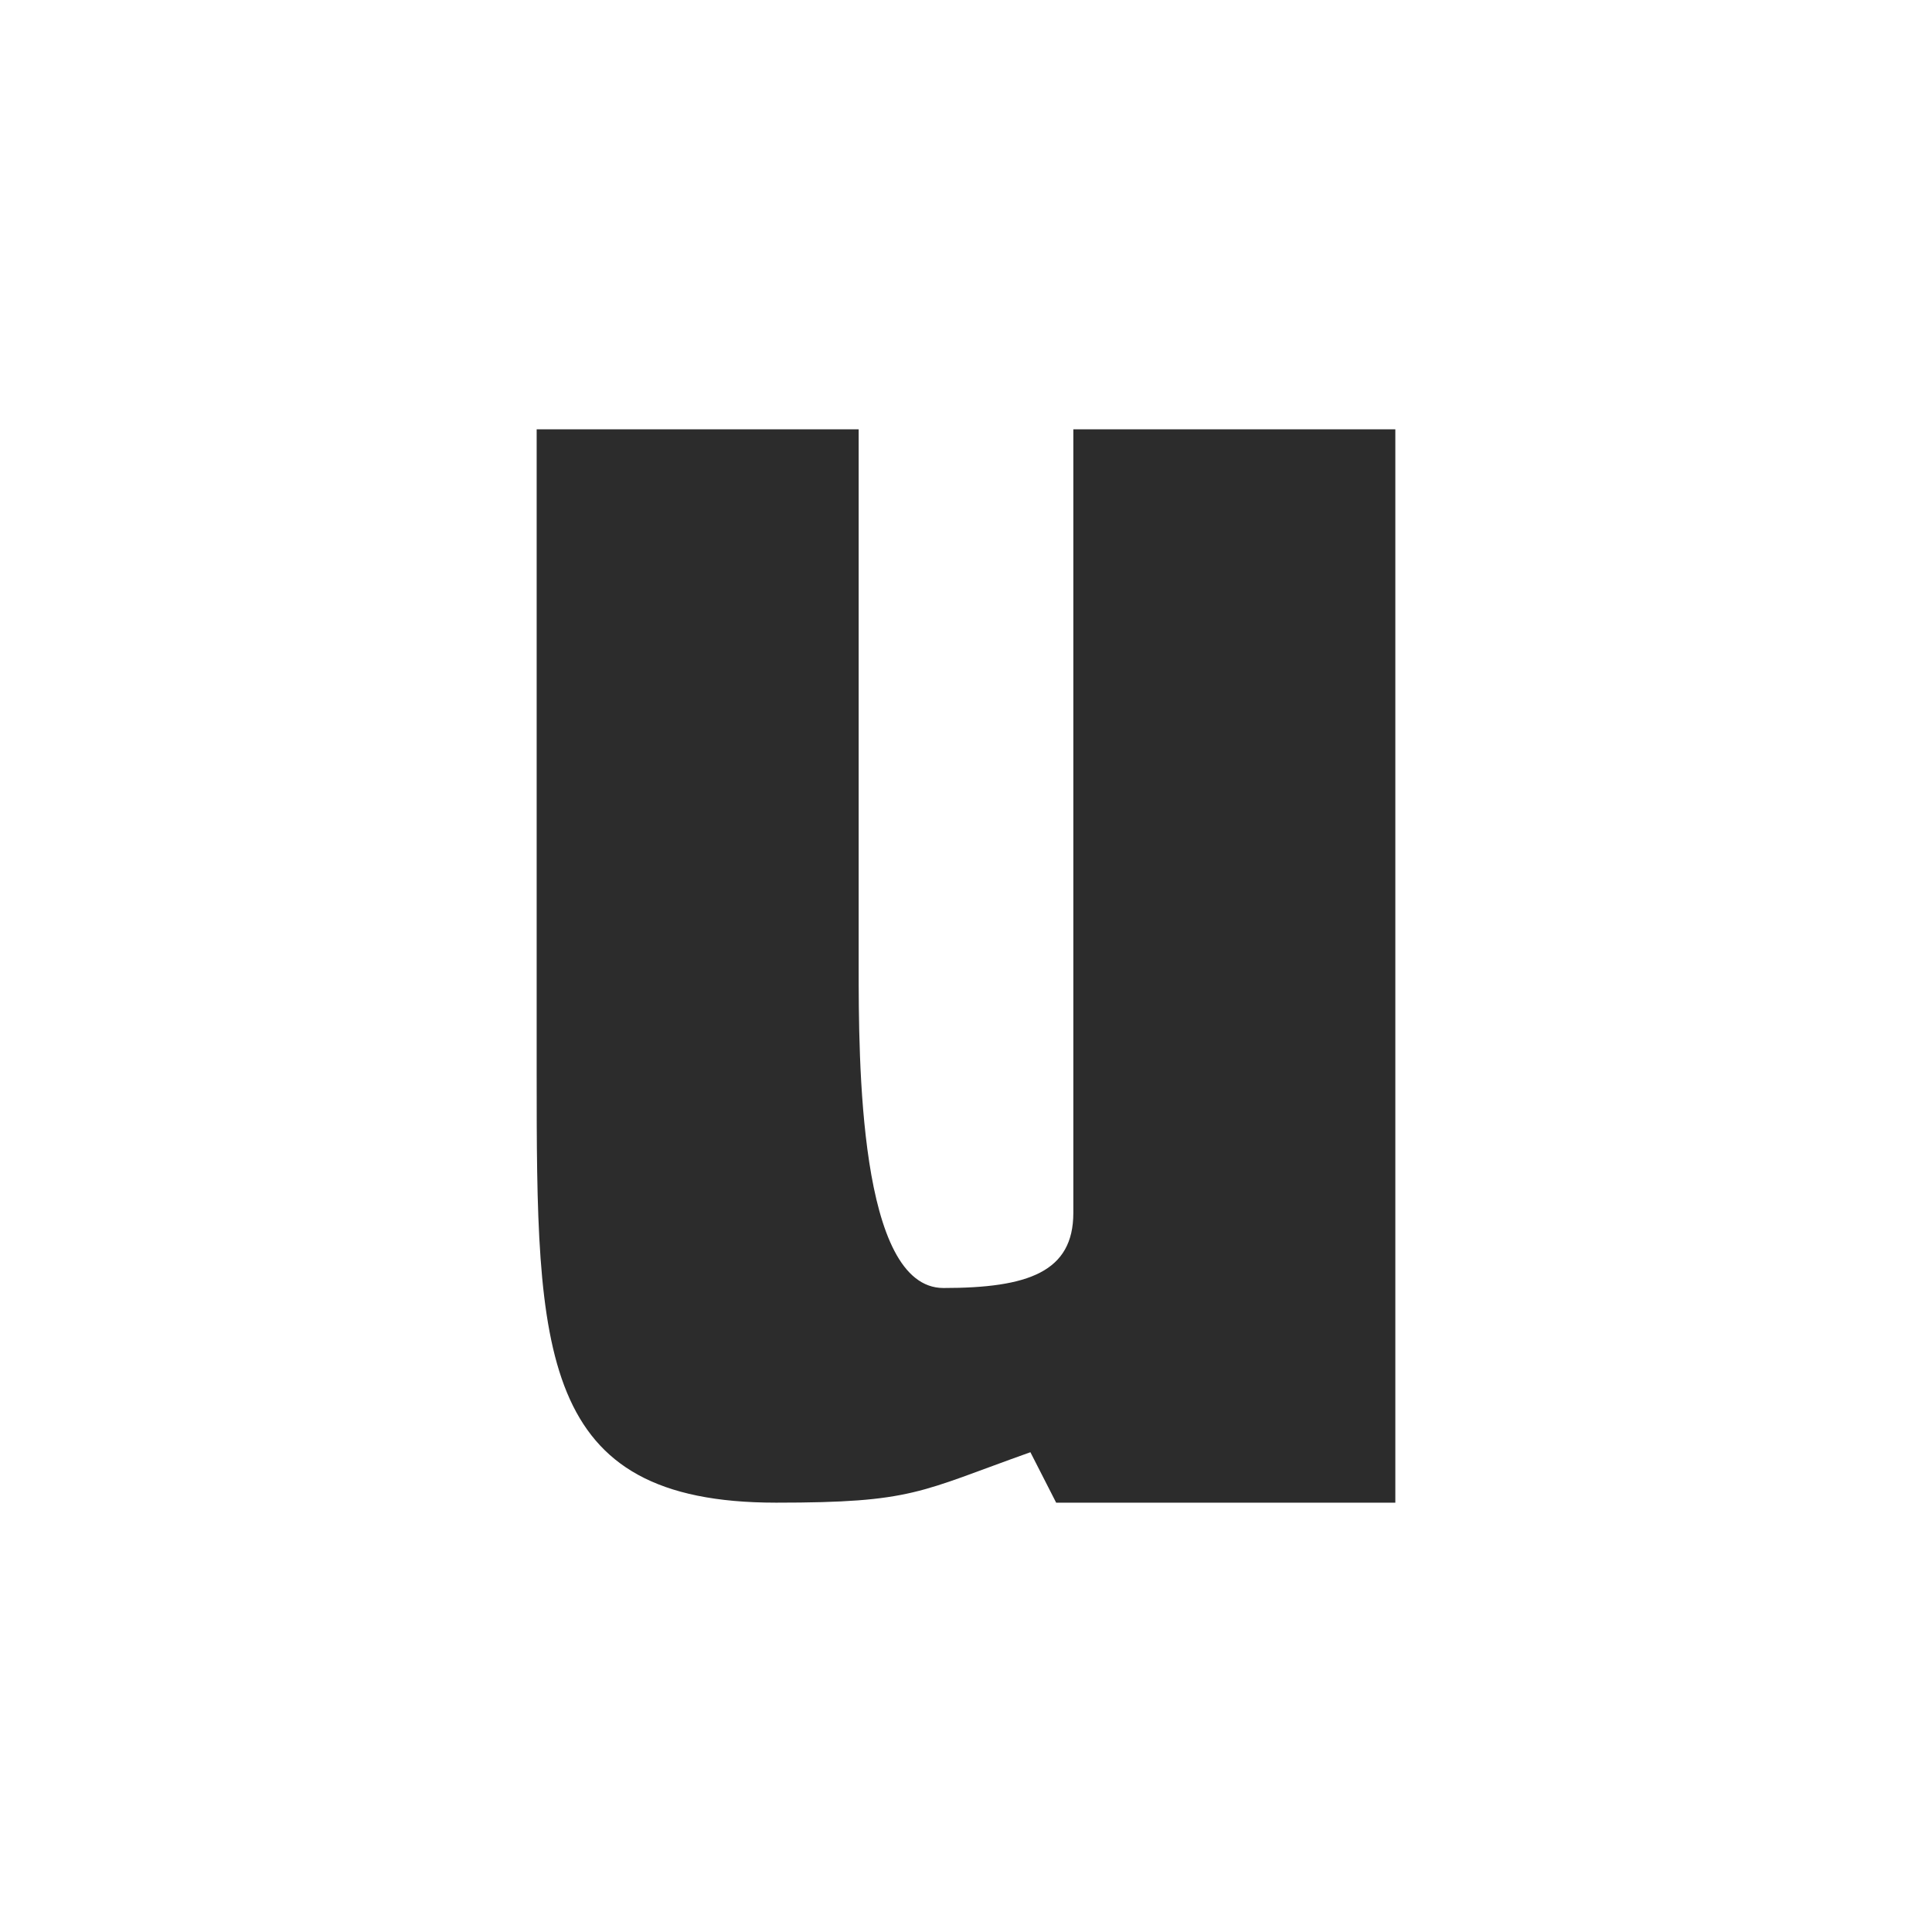
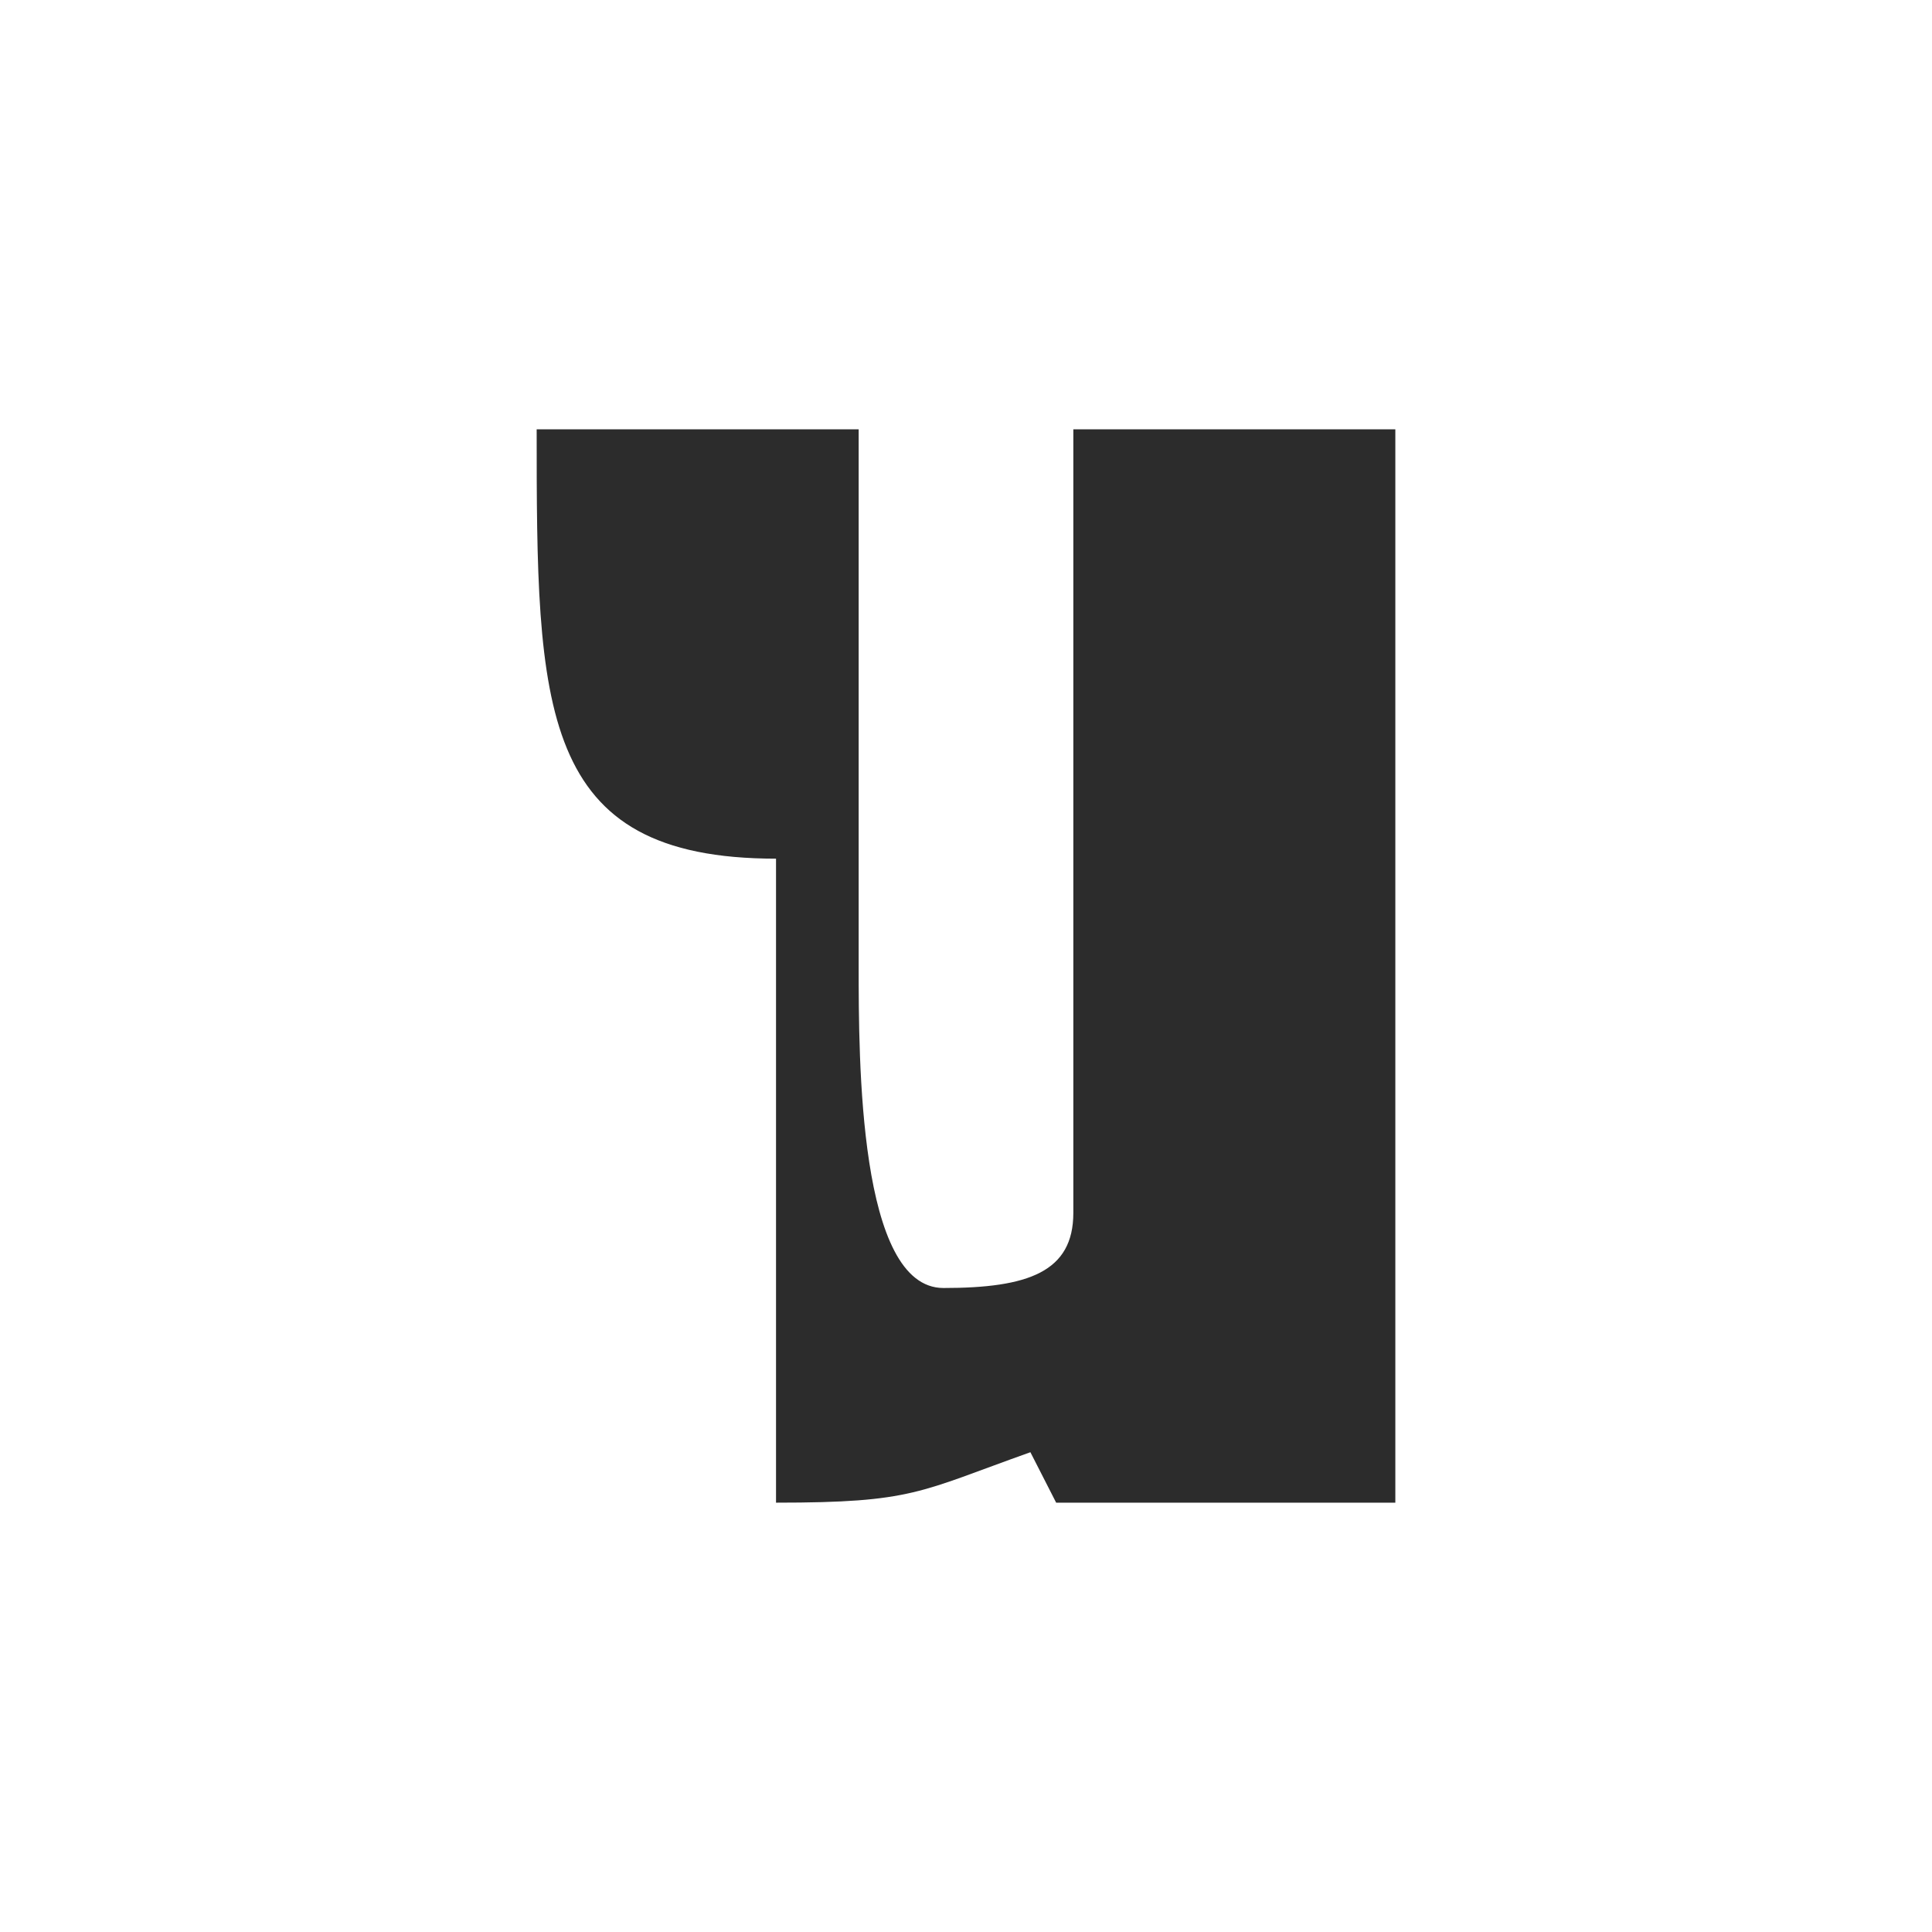
<svg xmlns="http://www.w3.org/2000/svg" width="18" height="18">
-   <path fill="#fff" d="M0 0h18v18H0z" />
-   <path fill="#2C2C2C" d="M7.23 14c1.28 0 1.33-.1 2.37-.47l.24.47H13V4h-3v7.3c0 .55-.42.7-1.21.7S8 9.88 8 9V4H5v6c0 2.6.01 4 2.23 4" />
+   <path fill="#2C2C2C" d="M7.23 14c1.28 0 1.33-.1 2.37-.47l.24.47H13V4h-3v7.3c0 .55-.42.7-1.21.7S8 9.88 8 9V4H5c0 2.6.01 4 2.23 4" />
</svg>